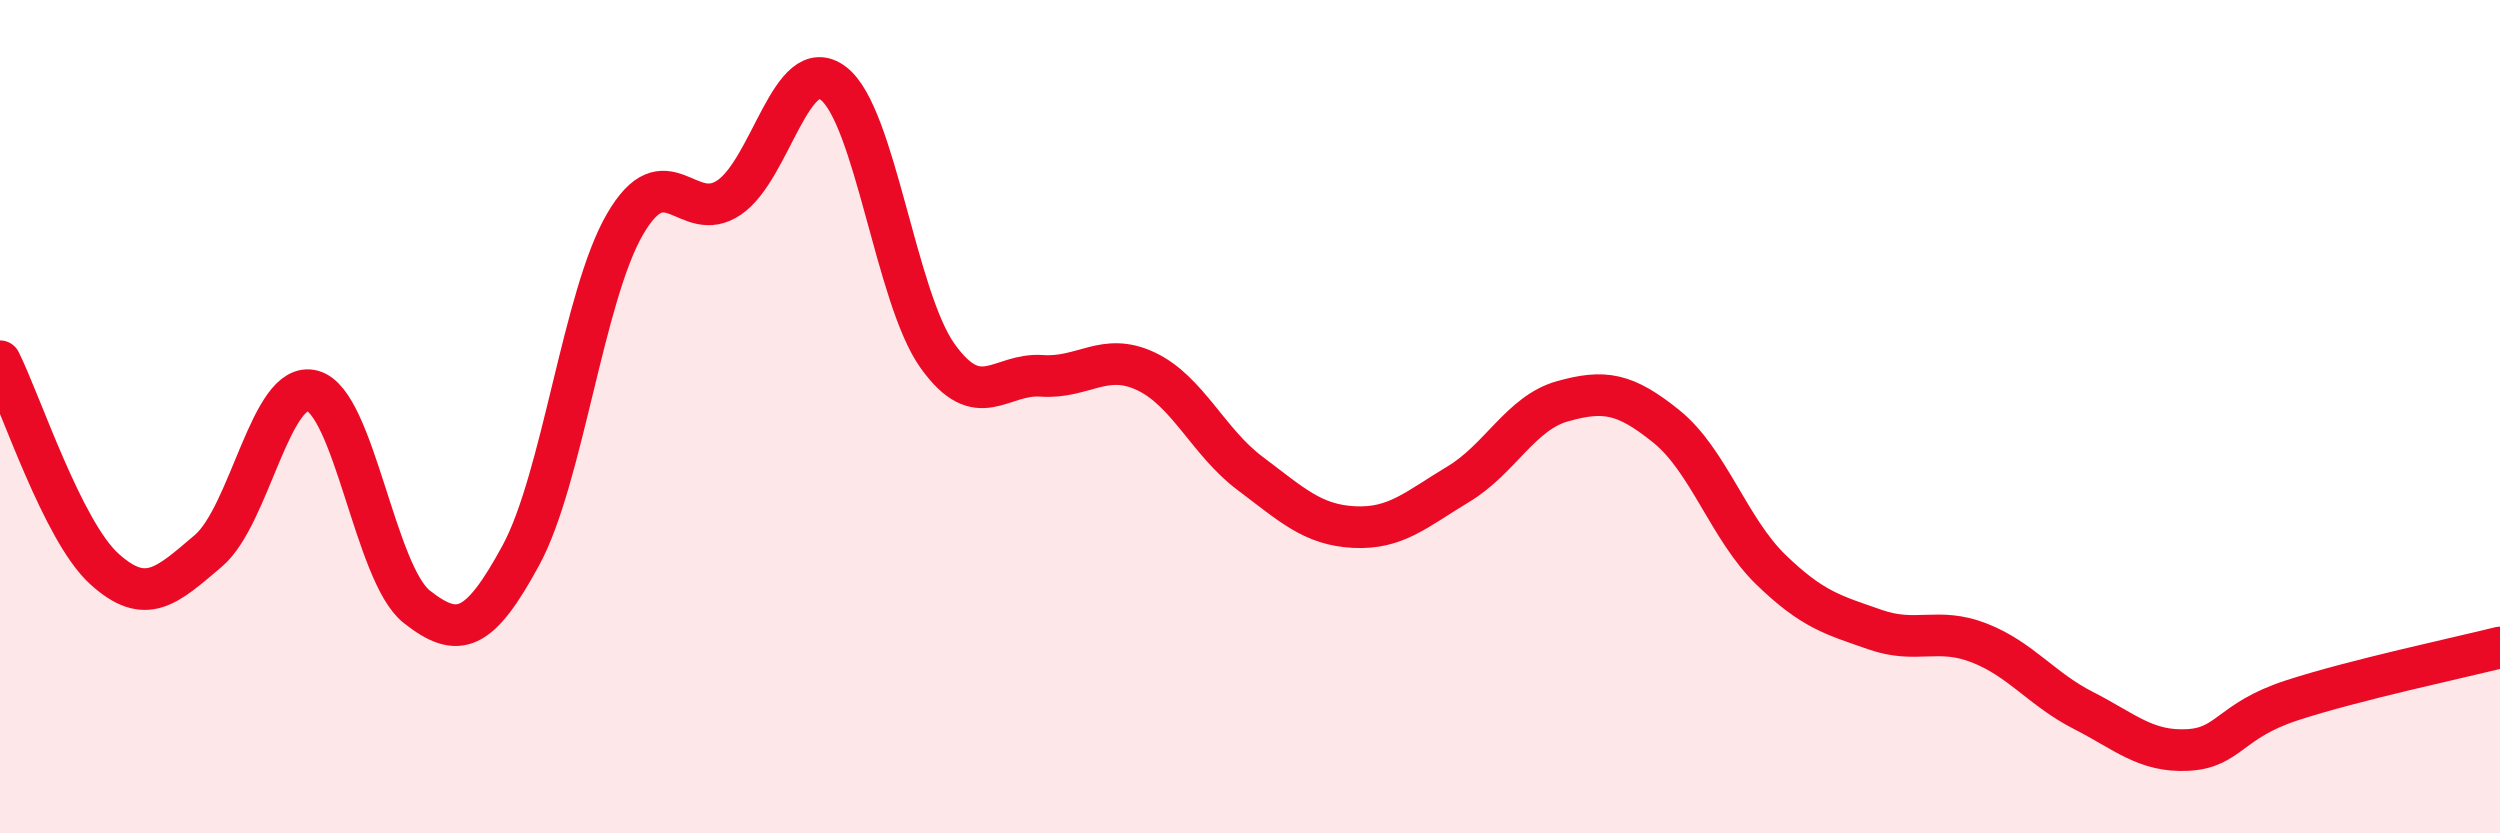
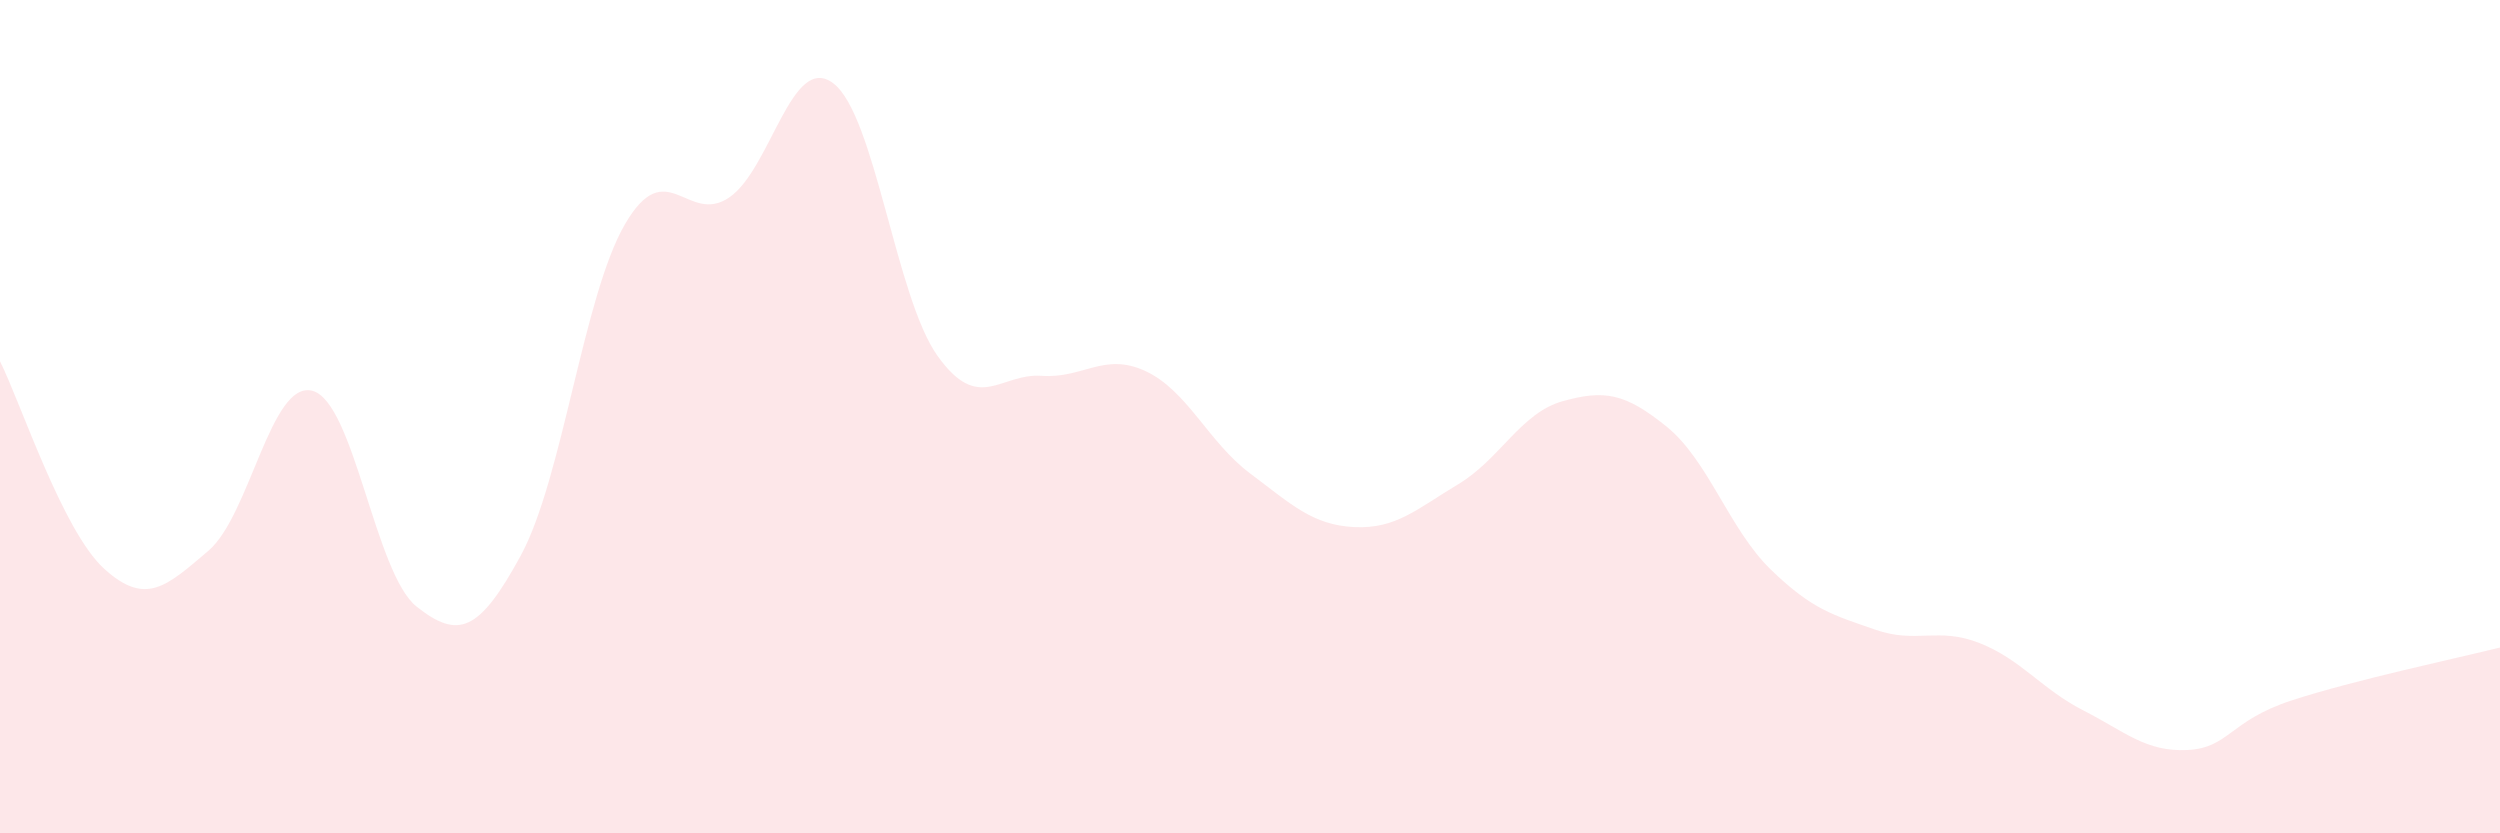
<svg xmlns="http://www.w3.org/2000/svg" width="60" height="20" viewBox="0 0 60 20">
  <path d="M 0,8.67 C 0.5,9.67 1.5,12.74 2.5,13.65 C 3.5,14.56 4,14.07 5,13.22 C 6,12.37 6.5,9.11 7.5,9.38 C 8.5,9.65 9,13.77 10,14.56 C 11,15.35 11.5,15.17 12.5,13.33 C 13.5,11.49 14,7.1 15,5.38 C 16,3.66 16.5,5.42 17.5,4.74 C 18.5,4.06 19,1.24 20,2 C 21,2.76 21.5,7.14 22.5,8.54 C 23.5,9.94 24,8.95 25,9.02 C 26,9.09 26.5,8.44 27.5,8.91 C 28.5,9.38 29,10.61 30,11.36 C 31,12.11 31.5,12.6 32.5,12.65 C 33.5,12.7 34,12.22 35,11.62 C 36,11.02 36.5,9.91 37.5,9.63 C 38.5,9.35 39,9.43 40,10.24 C 41,11.05 41.5,12.7 42.5,13.67 C 43.5,14.64 44,14.76 45,15.11 C 46,15.46 46.5,15.04 47.5,15.43 C 48.5,15.82 49,16.54 50,17.05 C 51,17.56 51.5,18.05 52.5,18 C 53.5,17.95 53.5,17.3 55,16.81 C 56.5,16.32 59,15.79 60,15.54L60 20L0 20Z" fill="#EB0A25" opacity="0.1" stroke-linecap="round" stroke-linejoin="round" />
-   <path d="M 0,8.67 C 0.5,9.67 1.5,12.74 2.5,13.65 C 3.5,14.56 4,14.07 5,13.22 C 6,12.37 6.5,9.11 7.5,9.38 C 8.5,9.65 9,13.77 10,14.56 C 11,15.35 11.5,15.17 12.5,13.33 C 13.5,11.49 14,7.1 15,5.38 C 16,3.66 16.5,5.42 17.5,4.74 C 18.5,4.06 19,1.24 20,2 C 21,2.76 21.5,7.14 22.5,8.54 C 23.5,9.94 24,8.95 25,9.02 C 26,9.09 26.5,8.44 27.5,8.91 C 28.5,9.38 29,10.61 30,11.36 C 31,12.11 31.5,12.6 32.5,12.65 C 33.5,12.7 34,12.22 35,11.62 C 36,11.02 36.5,9.91 37.5,9.63 C 38.5,9.35 39,9.43 40,10.24 C 41,11.05 41.5,12.7 42.5,13.67 C 43.5,14.64 44,14.76 45,15.11 C 46,15.46 46.5,15.04 47.5,15.43 C 48.5,15.82 49,16.54 50,17.05 C 51,17.56 51.5,18.05 52.5,18 C 53.5,17.95 53.5,17.3 55,16.81 C 56.5,16.32 59,15.79 60,15.54" stroke="#EB0A25" stroke-width="1" fill="none" stroke-linecap="round" stroke-linejoin="round" />
</svg>